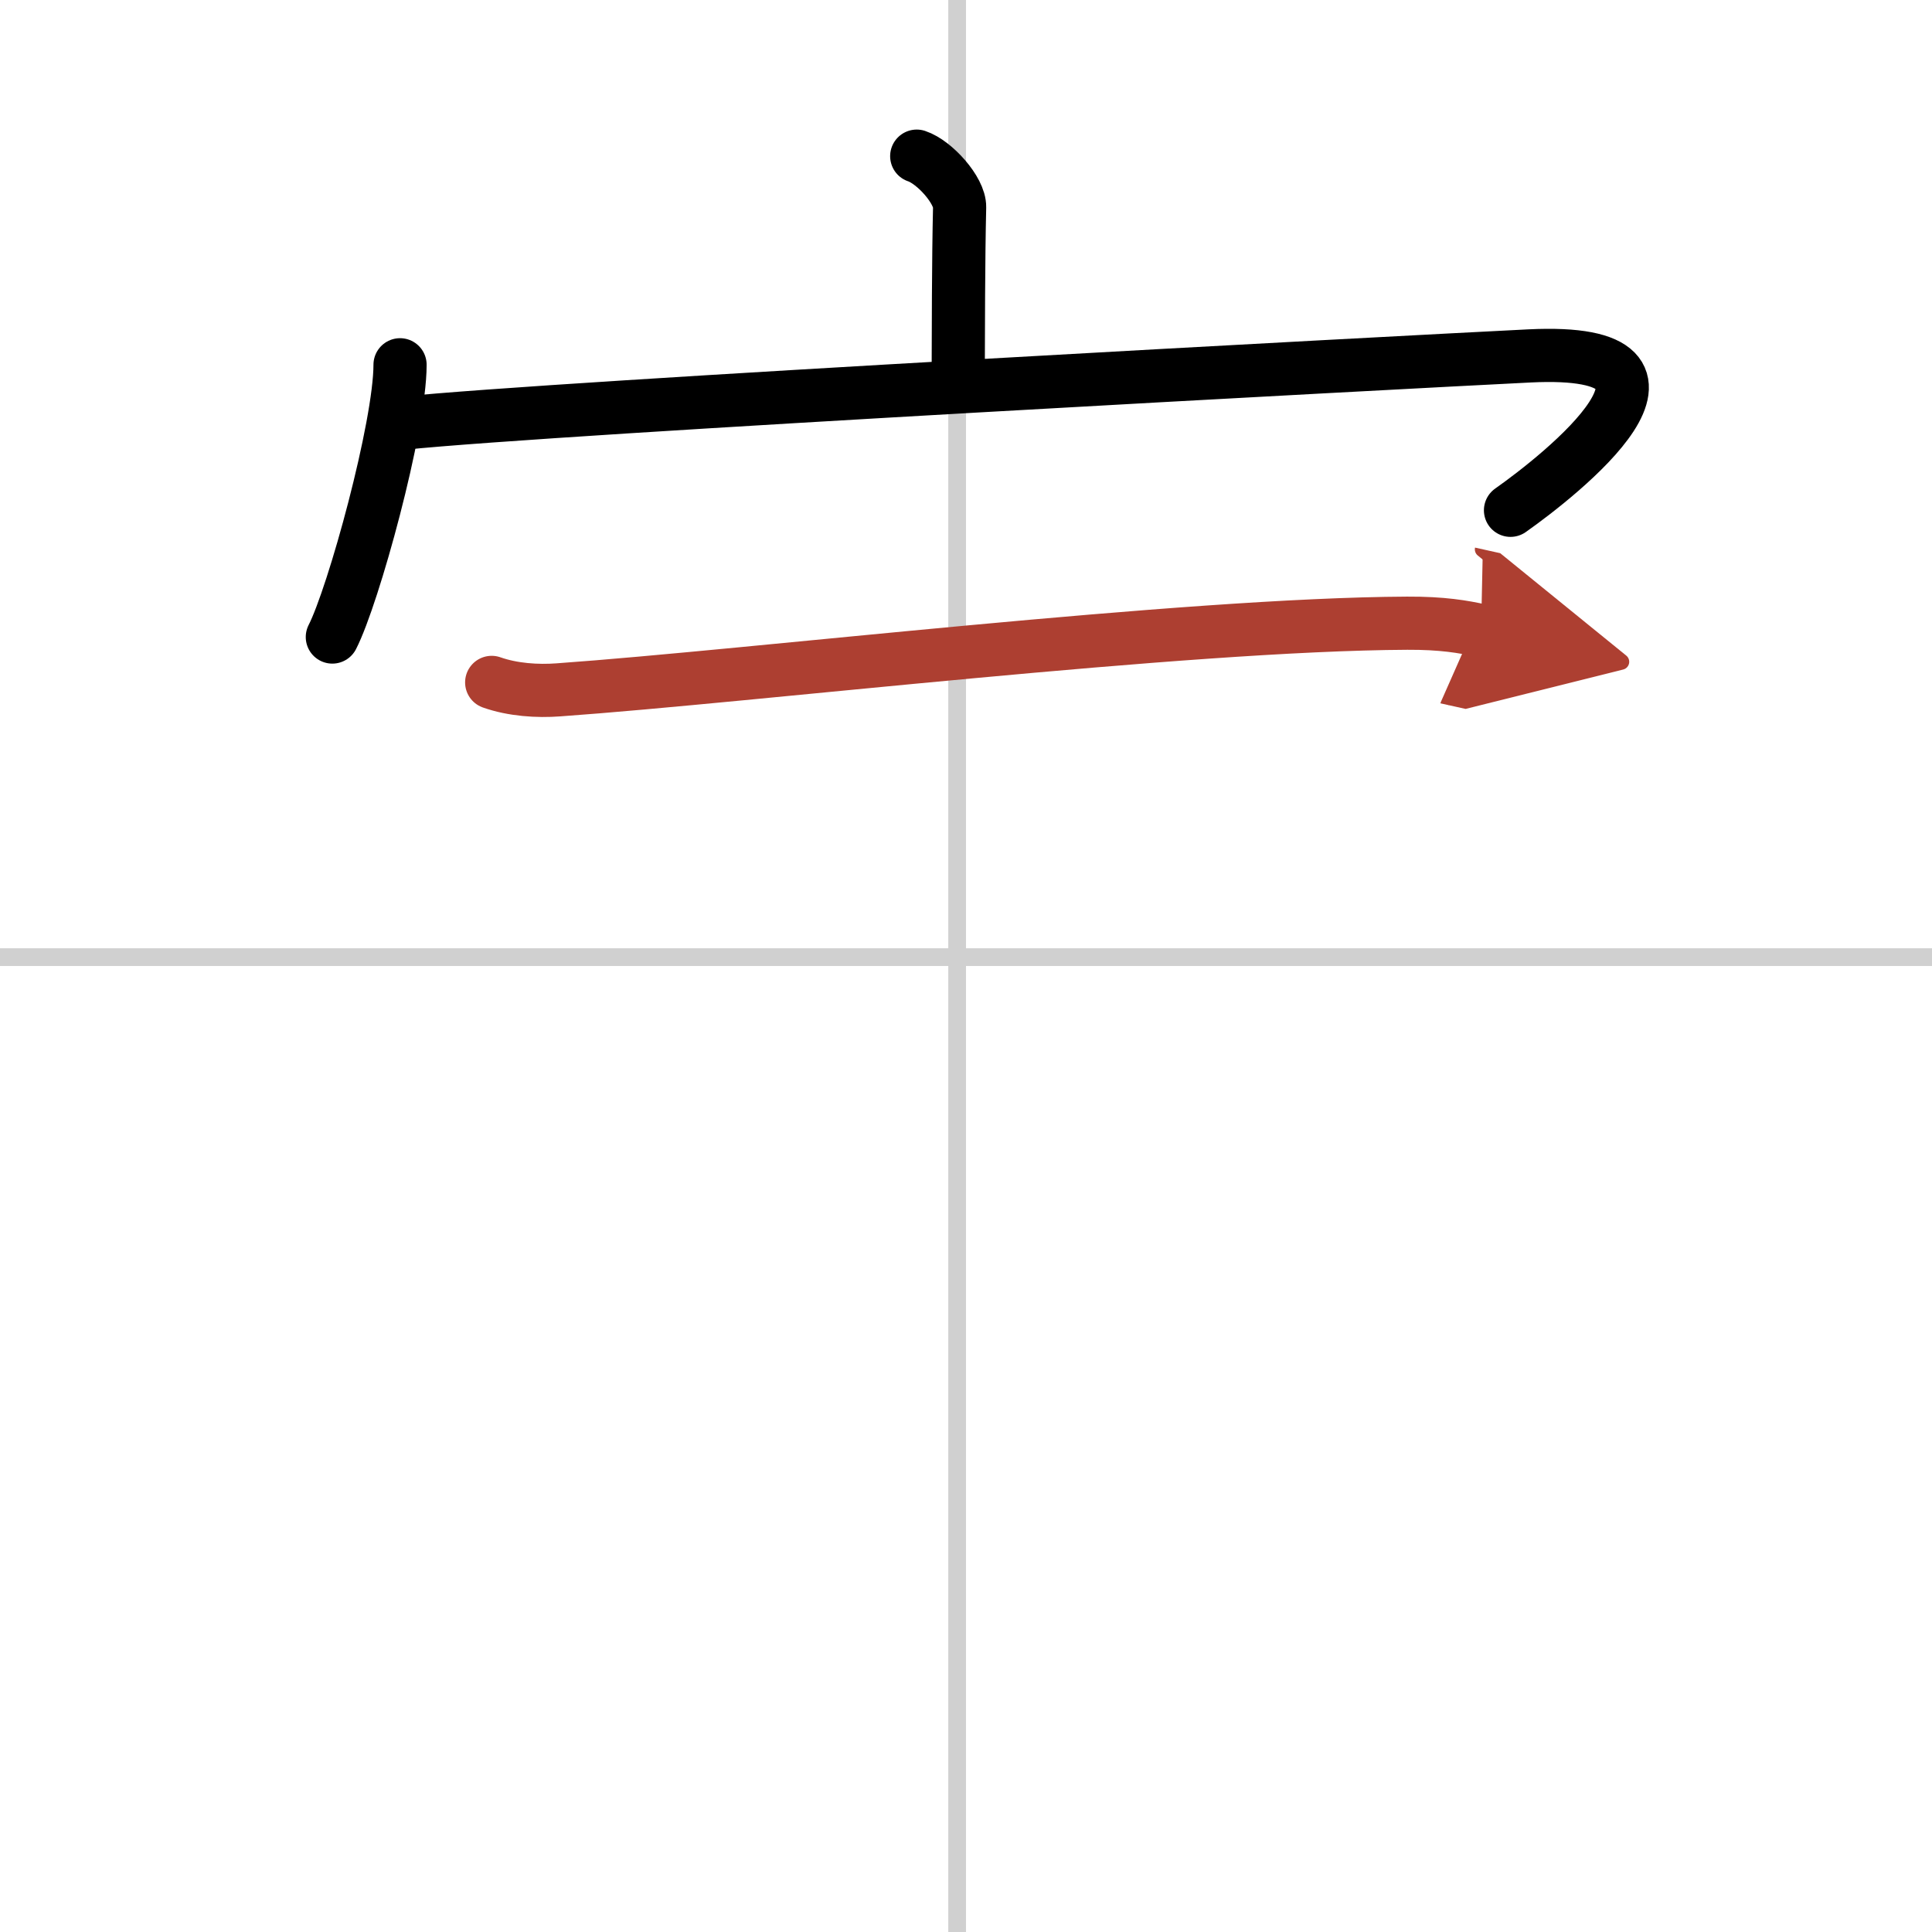
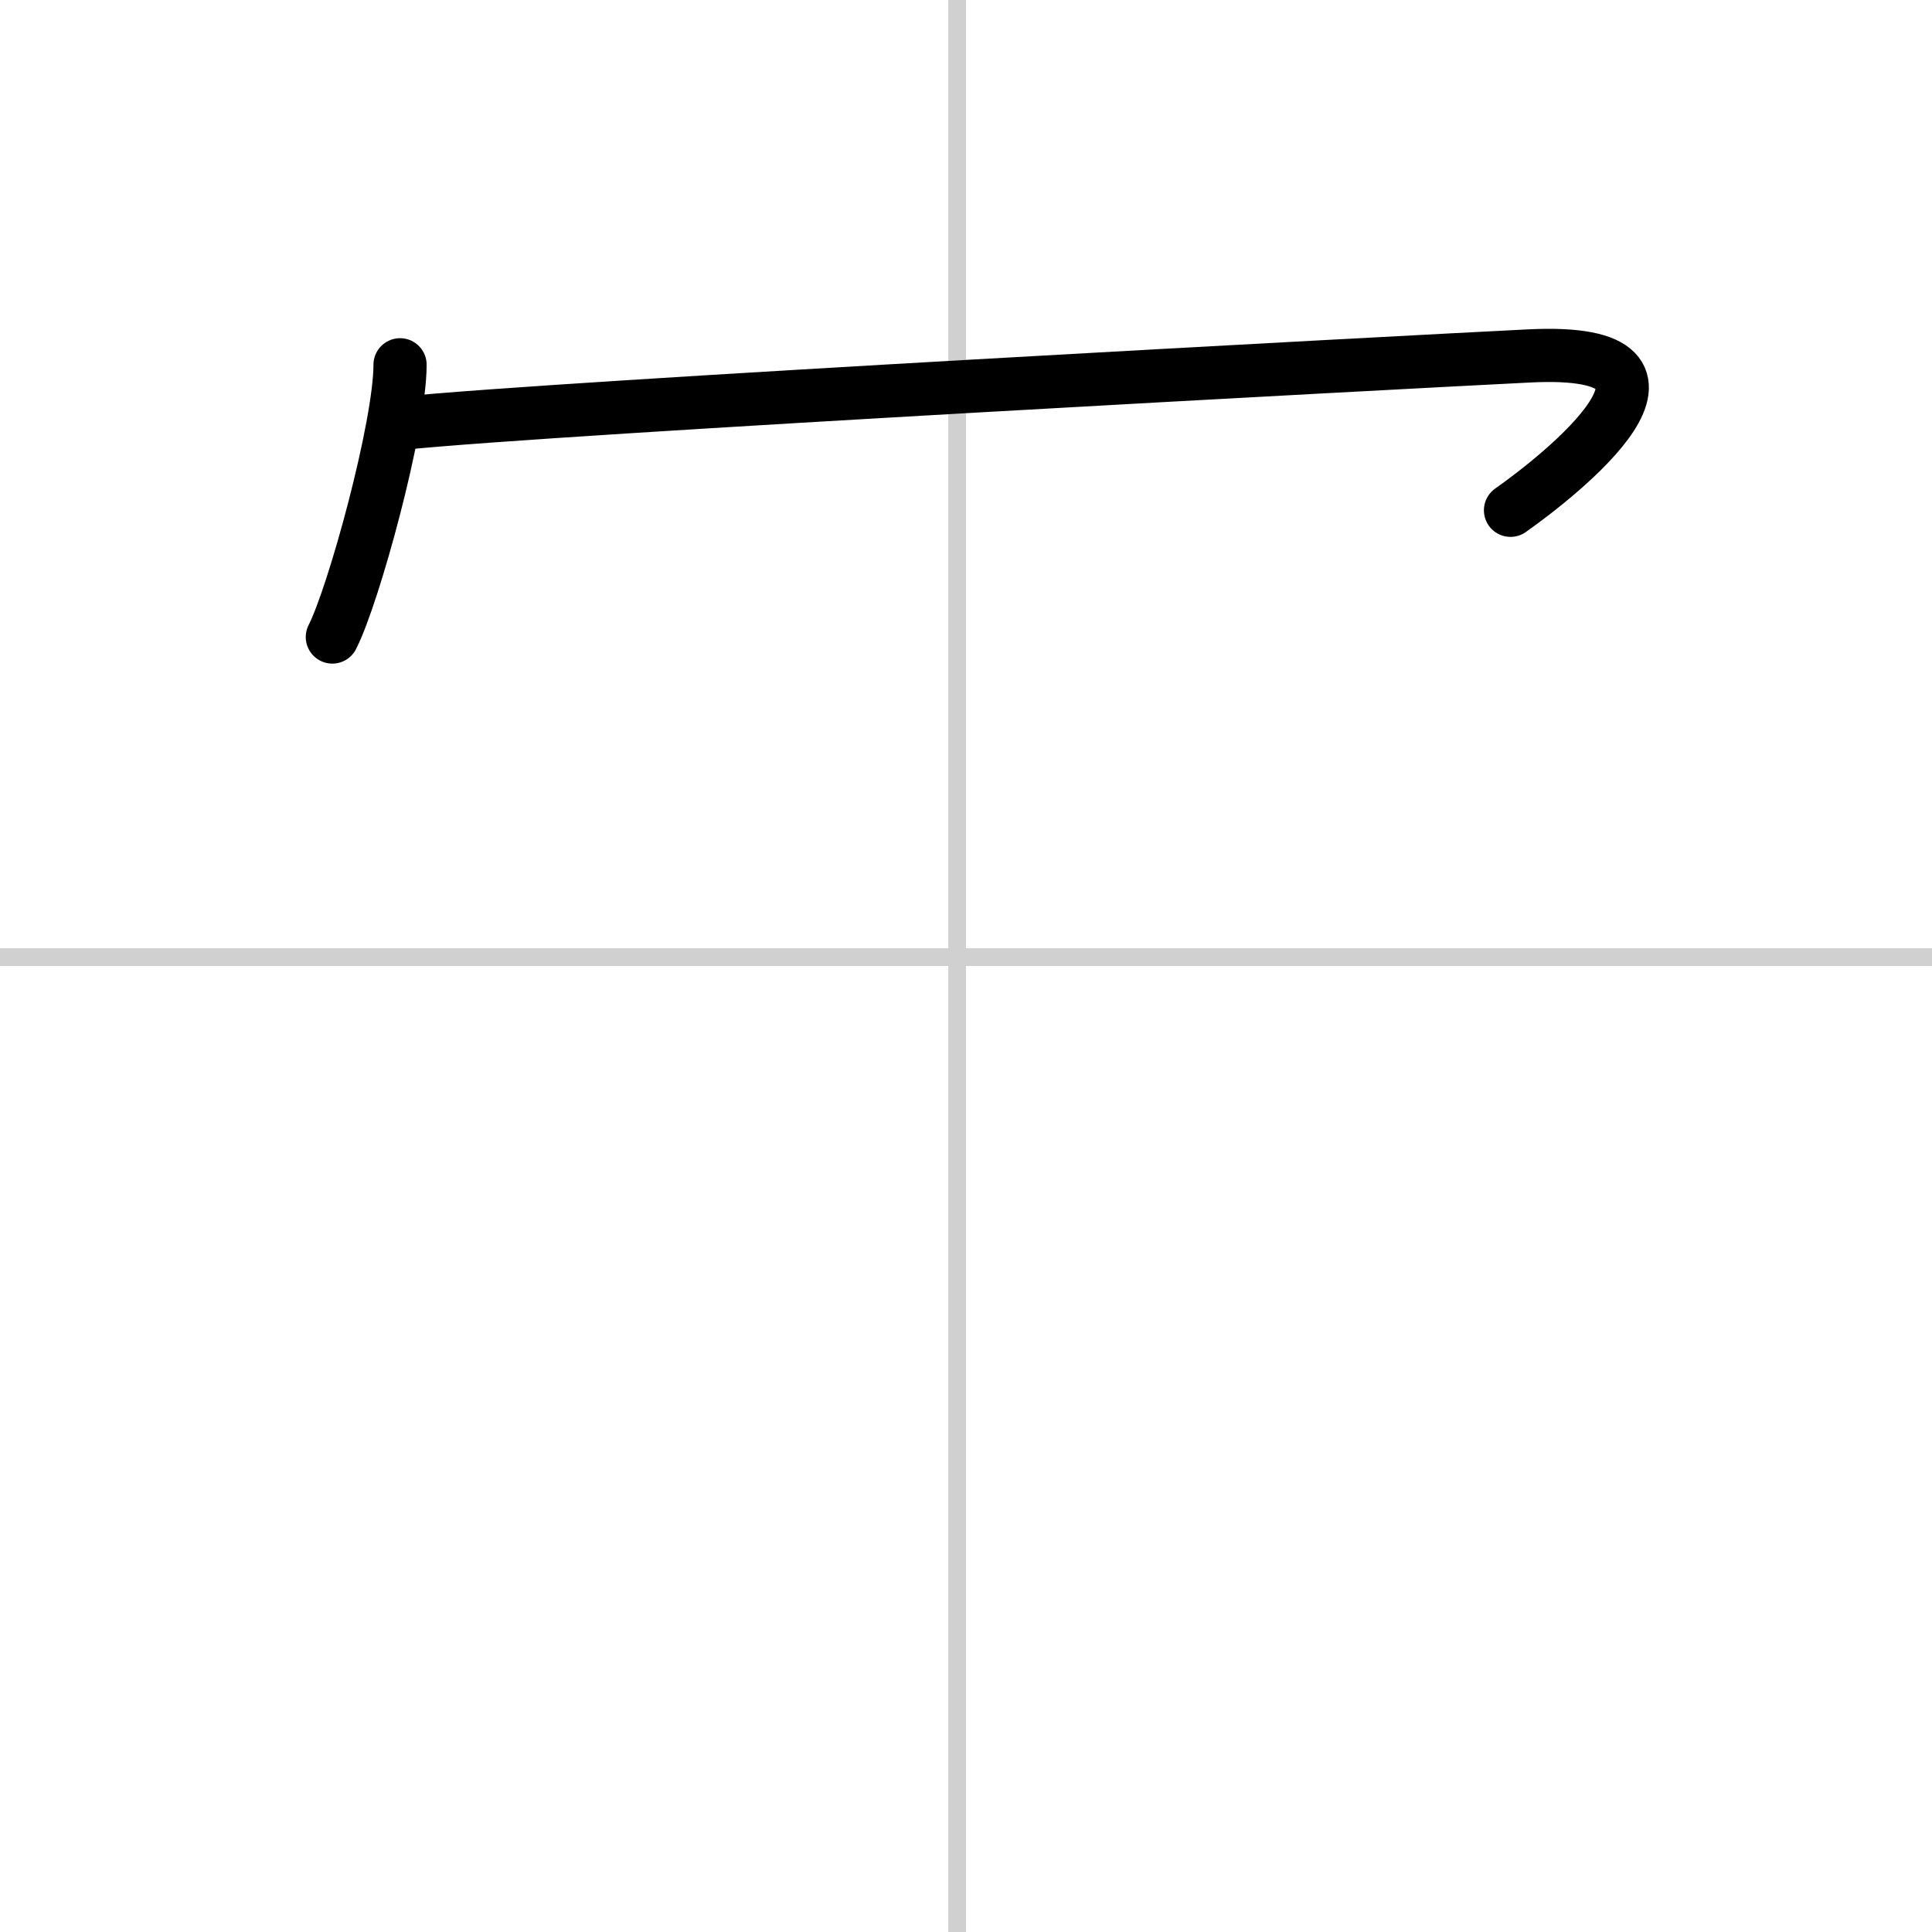
<svg xmlns="http://www.w3.org/2000/svg" width="400" height="400" viewBox="0 0 109 109">
  <defs>
    <marker id="a" markerWidth="4" orient="auto" refX="1" refY="5" viewBox="0 0 10 10">
-       <polyline points="0 0 10 5 0 10 1 5" fill="#ad3f31" stroke="#ad3f31" />
-     </marker>
+       </marker>
  </defs>
  <g fill="none" stroke="#000" stroke-linecap="round" stroke-linejoin="round" stroke-width="3">
-     <rect width="100%" height="100%" fill="#fff" stroke="#fff" />
    <line x1="54" x2="54" y2="109" stroke="#d0d0d0" stroke-width="1" />
    <line x2="109" y1="54" y2="54" stroke="#d0d0d0" stroke-width="1" />
-     <path d="m51.72 8.81c1 0.33 2.44 1.93 2.42 2.88-0.07 2.97-0.07 7.07-0.08 9.78" />
    <path d="m22.57 20.58c0 3.48-2.63 13.04-3.82 15.36" />
    <path d="m22.7 23.88c8.69-0.9 56.54-3.45 63.59-3.8 11.01-0.54 1.67 6.78-1.07 8.71" />
-     <path d="m27.74 38.5c1.19 0.42 2.58 0.51 3.77 0.42 10.95-0.78 35.25-3.7 47.88-3.76 1.99-0.01 3.18 0.2 4.17 0.42" marker-end="url(#a)" stroke="#ad3f31" />
  </g>
</svg>